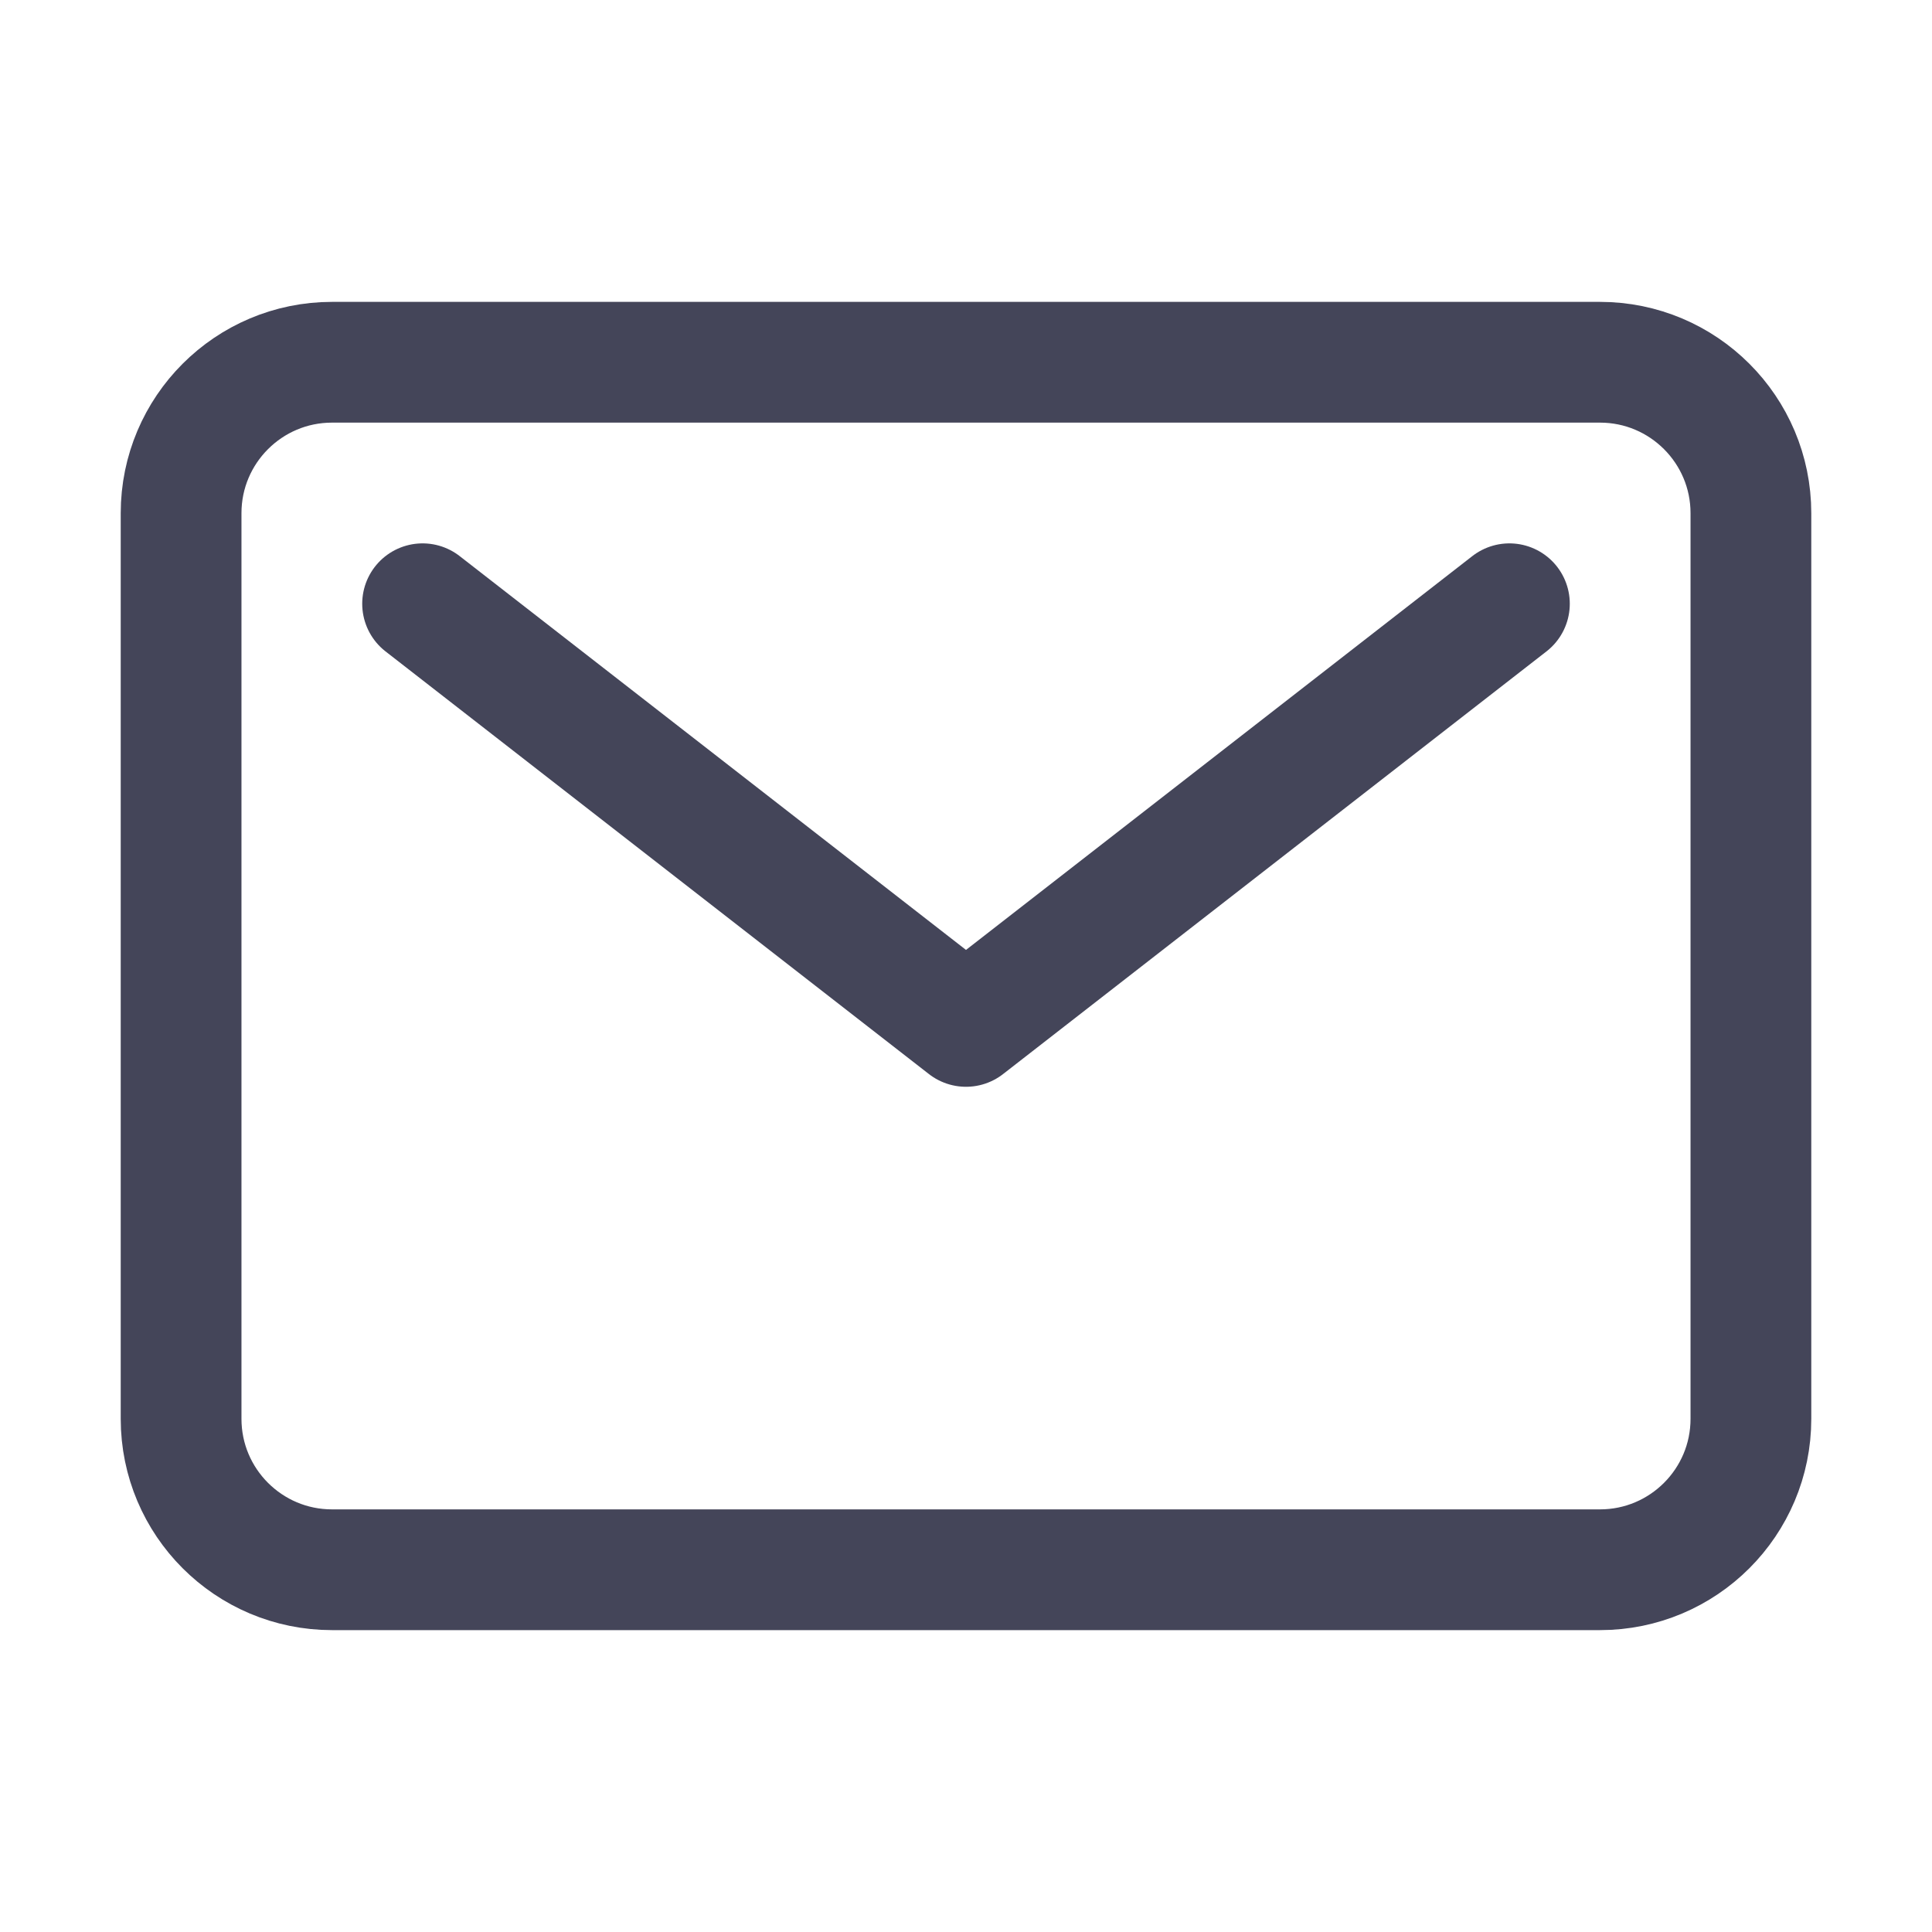
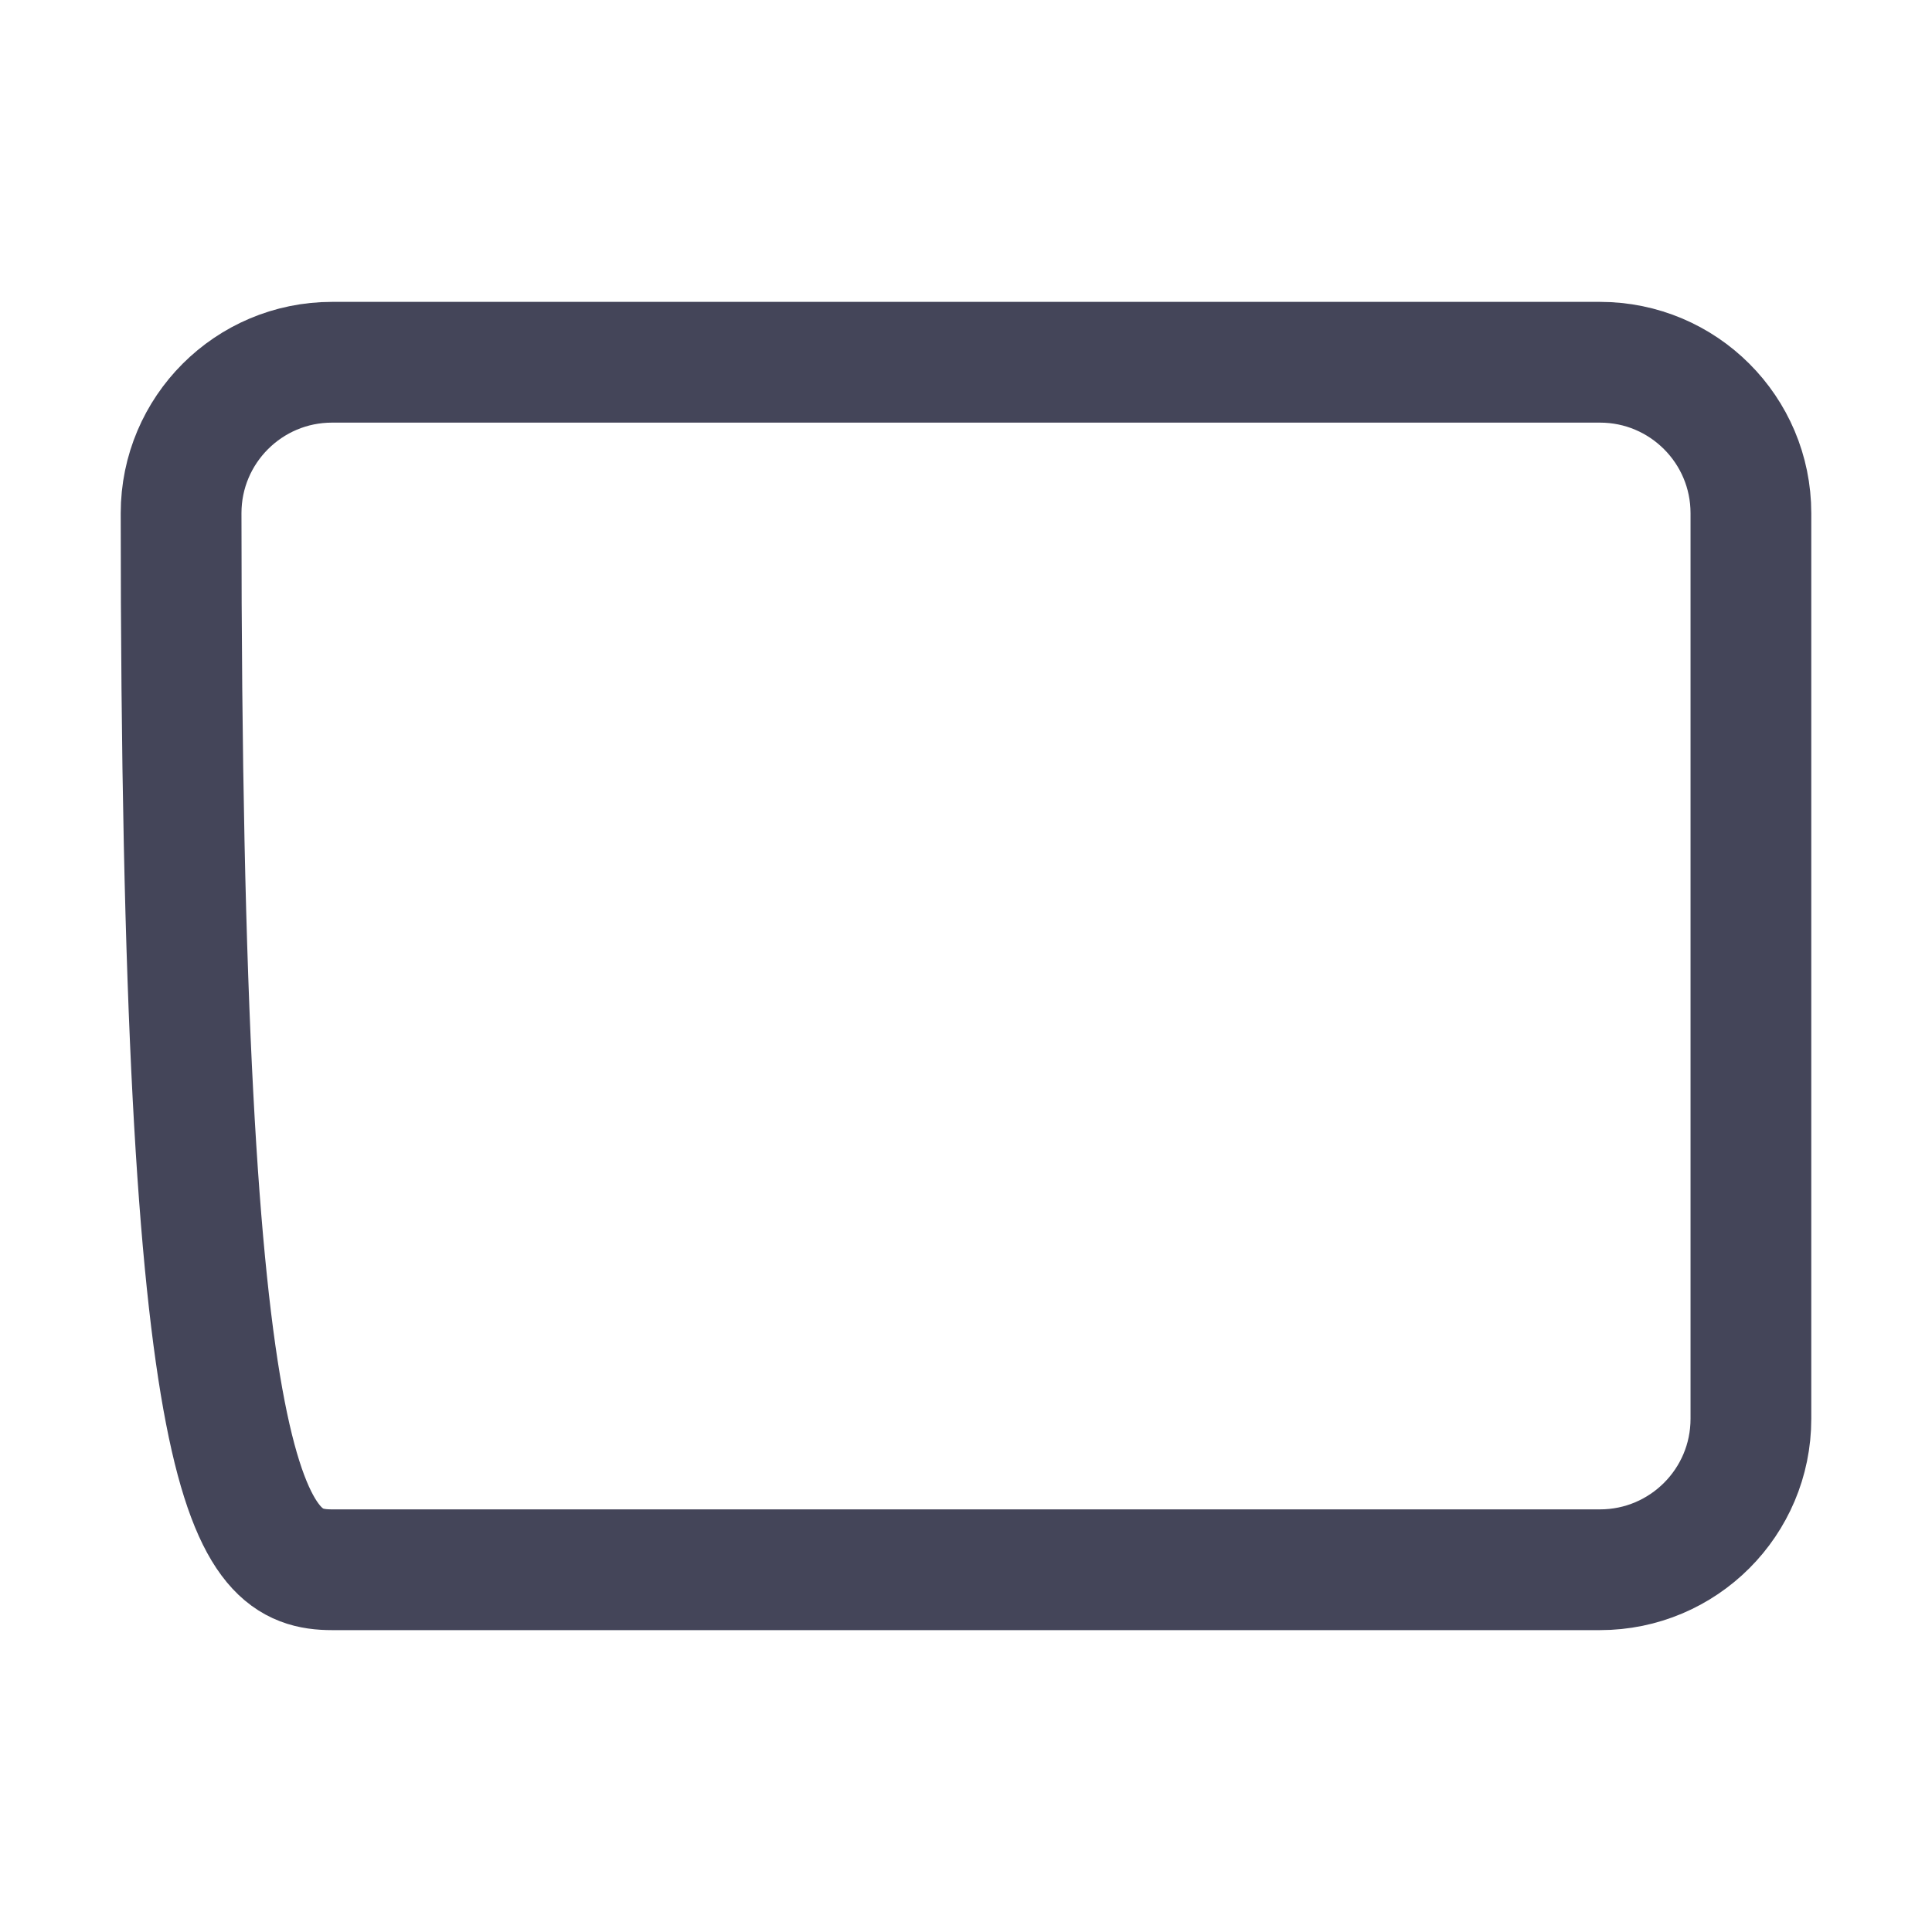
<svg xmlns="http://www.w3.org/2000/svg" width="30" height="30" viewBox="0 0 30 30" fill="none">
-   <path d="M24.844 5.625H5.156C3.862 5.625 2.812 6.674 2.812 7.969V22.031C2.812 23.326 3.862 24.375 5.156 24.375H24.844C26.138 24.375 27.188 23.326 27.188 22.031V7.969C27.188 6.674 26.138 5.625 24.844 5.625Z" stroke="#444559" stroke-width="1.875" stroke-linecap="round" stroke-linejoin="round" />
-   <path d="M6.562 9.375L15 15.938L23.438 9.375" stroke="#444559" stroke-width="1.875" stroke-linecap="round" stroke-linejoin="round" />
+   <path d="M24.844 5.625H5.156C3.862 5.625 2.812 6.674 2.812 7.969C2.812 23.326 3.862 24.375 5.156 24.375H24.844C26.138 24.375 27.188 23.326 27.188 22.031V7.969C27.188 6.674 26.138 5.625 24.844 5.625Z" stroke="#444559" stroke-width="1.875" stroke-linecap="round" stroke-linejoin="round" />
</svg>